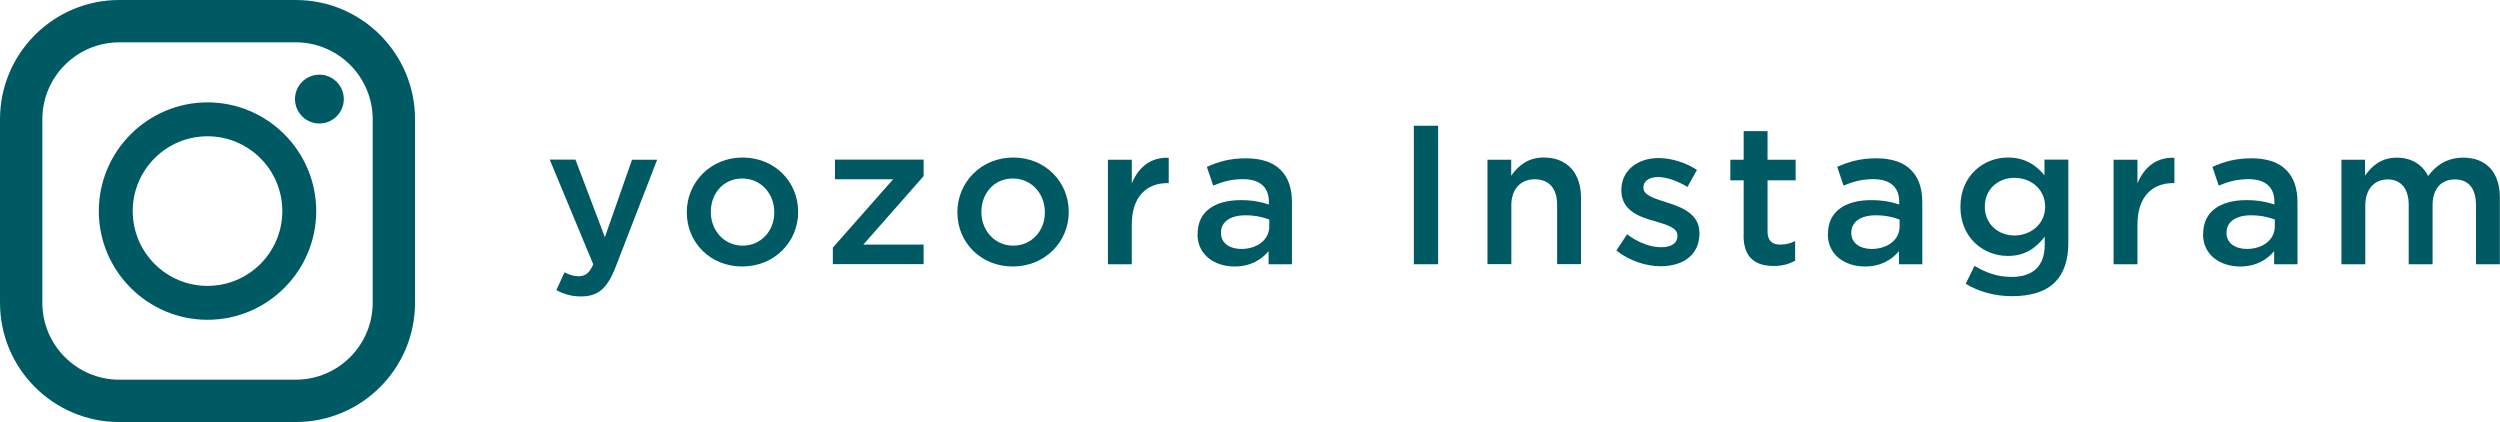
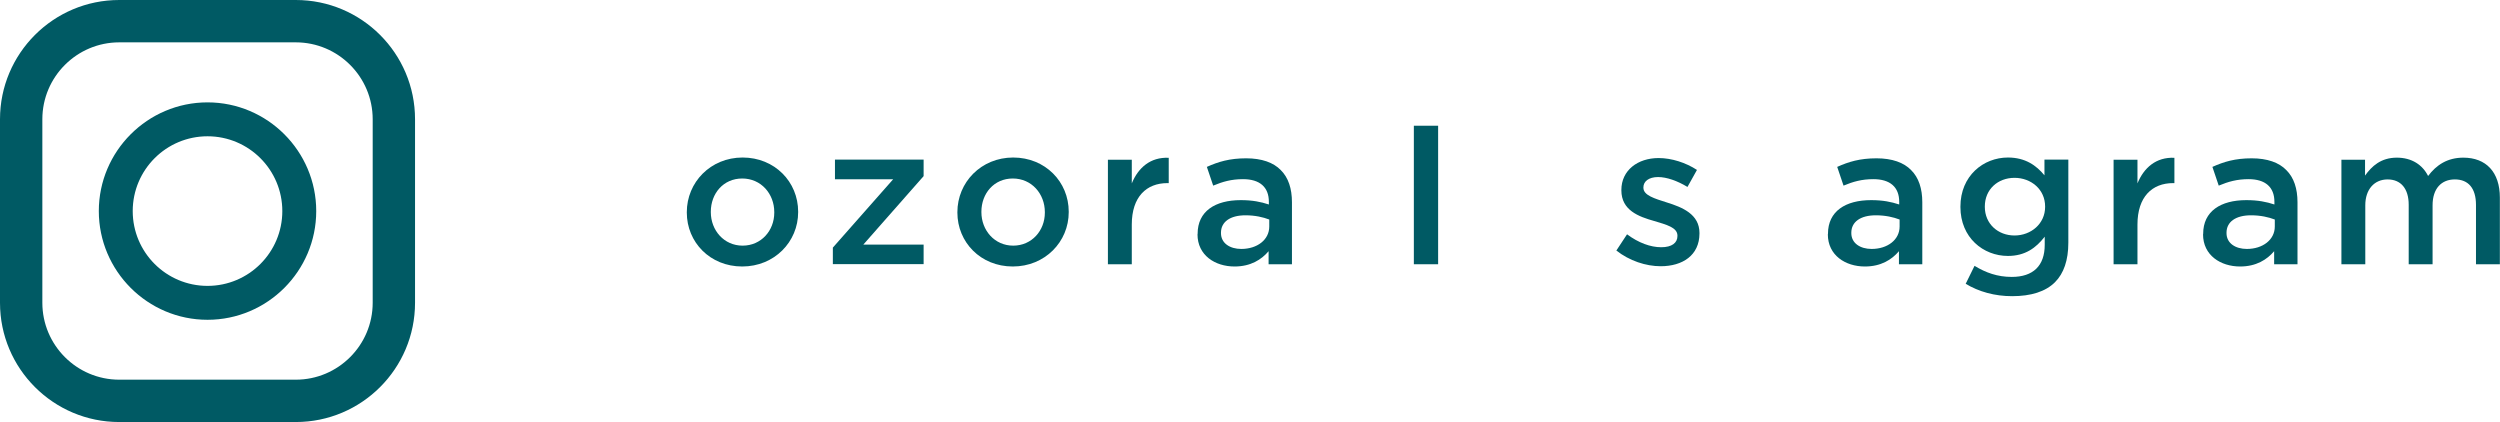
<svg xmlns="http://www.w3.org/2000/svg" id="_レイヤー_2" data-name="レイヤー 2" viewBox="0 0 189.5 32">
  <defs>
    <style>
      .cls-1 {
        fill: #005a64;
        stroke-width: 0px;
      }
    </style>
  </defs>
  <g id="title_text" data-name="title&amp;amp;text">
    <g>
-       <path class="cls-1" d="M47.92,12.11h1.89l-3.15,8.14c-.63,1.62-1.33,2.22-2.61,2.22-.75,0-1.32-.18-1.88-.48l.62-1.35c.33.18.69.3,1.06.3.51,0,.82-.23,1.12-.9l-3.3-7.94h1.95l2.23,5.88,2.06-5.88Z" />
      <path class="cls-1" d="M52.06,16.11v-.03c0-2.26,1.8-4.14,4.23-4.14s4.21,1.84,4.21,4.11v.03c0,2.25-1.8,4.12-4.24,4.12s-4.2-1.84-4.2-4.09ZM58.69,16.11v-.03c0-1.39-1-2.55-2.43-2.55s-2.38,1.14-2.38,2.52v.03c0,1.38,1,2.54,2.41,2.54s2.4-1.14,2.4-2.5Z" />
      <path class="cls-1" d="M63.12,18.78l4.58-5.19h-4.41v-1.49h6.72v1.25l-4.57,5.19h4.57v1.48h-6.88v-1.25Z" />
      <path class="cls-1" d="M72.57,16.11v-.03c0-2.26,1.8-4.14,4.23-4.14s4.21,1.84,4.21,4.11v.03c0,2.25-1.8,4.12-4.24,4.12s-4.2-1.84-4.2-4.09ZM79.2,16.11v-.03c0-1.39-1-2.55-2.43-2.55s-2.38,1.14-2.38,2.52v.03c0,1.38,1,2.54,2.41,2.54s2.4-1.14,2.4-2.5Z" />
      <path class="cls-1" d="M83.98,12.11h1.81v1.79c.49-1.19,1.41-2,2.8-1.94v1.92h-.1c-1.59,0-2.7,1.04-2.7,3.14v3.01h-1.81v-7.92Z" />
-       <path class="cls-1" d="M90.78,17.75v-.03c0-1.71,1.33-2.55,3.27-2.55.89,0,1.52.13,2.13.33v-.2c0-1.12-.69-1.72-1.96-1.72-.88,0-1.54.19-2.26.49l-.48-1.42c.87-.39,1.72-.65,2.98-.65,1.18,0,2.07.32,2.62.89.58.57.85,1.41.85,2.44v4.7h-1.77v-.99c-.54.64-1.36,1.16-2.58,1.16-1.48,0-2.81-.85-2.81-2.44ZM96.21,17.18v-.54c-.47-.18-1.08-.32-1.8-.32-1.17,0-1.86.5-1.86,1.32v.03c0,.77.68,1.2,1.54,1.2,1.2,0,2.12-.69,2.12-1.7Z" />
+       <path class="cls-1" d="M90.78,17.75v-.03c0-1.71,1.33-2.55,3.27-2.55.89,0,1.52.13,2.13.33v-.2c0-1.12-.69-1.72-1.96-1.72-.88,0-1.54.19-2.26.49l-.48-1.42c.87-.39,1.72-.65,2.98-.65,1.18,0,2.07.32,2.62.89.58.57.85,1.41.85,2.44v4.7h-1.77v-.99c-.54.64-1.36,1.16-2.58,1.16-1.48,0-2.81-.85-2.81-2.44ZM96.21,17.18v-.54c-.47-.18-1.08-.32-1.8-.32-1.17,0-1.86.5-1.86,1.32v.03c0,.77.68,1.2,1.54,1.2,1.2,0,2.12-.69,2.12-1.7" />
      <path class="cls-1" d="M107.17,9.53h1.84v10.5h-1.84v-10.5Z" />
-       <path class="cls-1" d="M112.74,12.11h1.81v1.21c.51-.73,1.24-1.38,2.47-1.38,1.79,0,2.82,1.2,2.82,3.03v5.05h-1.81v-4.5c0-1.23-.61-1.93-1.69-1.93s-1.78.74-1.78,1.96v4.47h-1.81v-7.92Z" />
      <path class="cls-1" d="M122.52,18.99l.81-1.23c.87.65,1.78.98,2.59.98s1.23-.33,1.23-.85v-.03c0-.62-.84-.83-1.77-1.11-1.17-.33-2.48-.81-2.48-2.32v-.03c0-1.5,1.25-2.42,2.82-2.42.99,0,2.07.35,2.91.9l-.72,1.29c-.76-.46-1.57-.75-2.23-.75-.7,0-1.11.33-1.11.78v.03c0,.58.85.82,1.79,1.12,1.15.36,2.46.88,2.46,2.31v.03c0,1.67-1.29,2.49-2.94,2.49-1.12,0-2.37-.41-3.36-1.19Z" />
-       <path class="cls-1" d="M132.17,17.84v-4.17h-1.01v-1.56h1.01v-2.17h1.81v2.17h2.13v1.56h-2.13v3.88c0,.71.36.99.97.99.41,0,.77-.09,1.12-.27v1.49c-.45.25-.94.4-1.63.4-1.33,0-2.28-.58-2.28-2.32Z" />
      <path class="cls-1" d="M138.56,17.75v-.03c0-1.71,1.33-2.55,3.27-2.55.89,0,1.52.13,2.13.33v-.2c0-1.12-.69-1.72-1.96-1.72-.88,0-1.54.19-2.26.49l-.48-1.42c.87-.39,1.72-.65,2.98-.65,1.18,0,2.07.32,2.62.89.58.57.85,1.41.85,2.44v4.7h-1.77v-.99c-.54.64-1.36,1.16-2.58,1.16-1.48,0-2.81-.85-2.81-2.44ZM143.99,17.18v-.54c-.47-.18-1.08-.32-1.8-.32-1.17,0-1.86.5-1.86,1.32v.03c0,.77.68,1.2,1.54,1.2,1.2,0,2.12-.69,2.12-1.7Z" />
      <path class="cls-1" d="M149,21.51l.67-1.36c.85.52,1.74.84,2.82.84,1.62,0,2.5-.84,2.5-2.43v-.62c-.66.85-1.48,1.46-2.79,1.46-1.86,0-3.6-1.38-3.6-3.71v-.03c0-2.34,1.75-3.72,3.6-3.72,1.33,0,2.16.61,2.77,1.35v-1.19h1.81v6.3c0,1.33-.35,2.33-1.01,2.99-.72.72-1.83,1.06-3.25,1.06-1.31,0-2.52-.33-3.54-.95ZM155.02,15.68v-.03c0-1.29-1.06-2.17-2.32-2.17s-2.25.87-2.25,2.17v.03c0,1.29,1,2.17,2.25,2.17s2.32-.89,2.32-2.17Z" />
      <path class="cls-1" d="M160.21,12.11h1.81v1.79c.49-1.19,1.41-2,2.8-1.94v1.92h-.1c-1.59,0-2.7,1.04-2.7,3.14v3.01h-1.81v-7.92Z" />
      <path class="cls-1" d="M167,17.75v-.03c0-1.71,1.33-2.55,3.27-2.55.89,0,1.52.13,2.13.33v-.2c0-1.12-.69-1.72-1.96-1.72-.88,0-1.54.19-2.26.49l-.48-1.42c.87-.39,1.72-.65,2.98-.65,1.18,0,2.07.32,2.62.89.58.57.85,1.41.85,2.44v4.7h-1.77v-.99c-.54.64-1.36,1.16-2.58,1.16-1.48,0-2.81-.85-2.81-2.44ZM172.43,17.18v-.54c-.47-.18-1.08-.32-1.8-.32-1.17,0-1.86.5-1.86,1.32v.03c0,.77.68,1.2,1.54,1.2,1.2,0,2.12-.69,2.12-1.7Z" />
      <path class="cls-1" d="M177.46,12.11h1.81v1.2c.51-.71,1.2-1.36,2.41-1.36,1.14,0,1.95.55,2.37,1.39.63-.84,1.47-1.39,2.67-1.39,1.72,0,2.77,1.09,2.77,3.03v5.05h-1.81v-4.5c0-1.26-.58-1.93-1.6-1.93s-1.69.69-1.69,1.96v4.47h-1.81v-4.51c0-1.23-.6-1.92-1.6-1.92s-1.69.75-1.69,1.96v4.47h-1.81v-7.92Z" />
    </g>
    <g>
      <path class="cls-1" d="M22.42,0h-13.38C4.05,0,0,4.05,0,9.04v13.91c0,4.99,4.05,9.04,9.04,9.04h13.38c4.99,0,9.04-4.05,9.04-9.04v-13.91c0-4.99-4.05-9.04-9.04-9.04ZM3.21,9.04c0-3.22,2.62-5.83,5.83-5.83h13.38c3.22,0,5.83,2.62,5.83,5.83v13.91c0,3.22-2.62,5.83-5.83,5.83h-13.38c-3.22,0-5.83-2.62-5.83-5.83v-13.91Z" />
      <path class="cls-1" d="M15.73,24.24c4.54,0,8.24-3.7,8.24-8.24s-3.7-8.24-8.24-8.24-8.24,3.7-8.24,8.24,3.7,8.24,8.24,8.24ZM15.73,10.33c3.13,0,5.67,2.54,5.67,5.67s-2.54,5.67-5.67,5.67-5.67-2.54-5.67-5.67,2.54-5.67,5.67-5.67Z" />
-       <path class="cls-1" d="M24.21,9.36c1.02,0,1.85-.83,1.85-1.85s-.83-1.85-1.85-1.85-1.85.83-1.85,1.85.83,1.85,1.85,1.85Z" />
    </g>
  </g>
</svg>